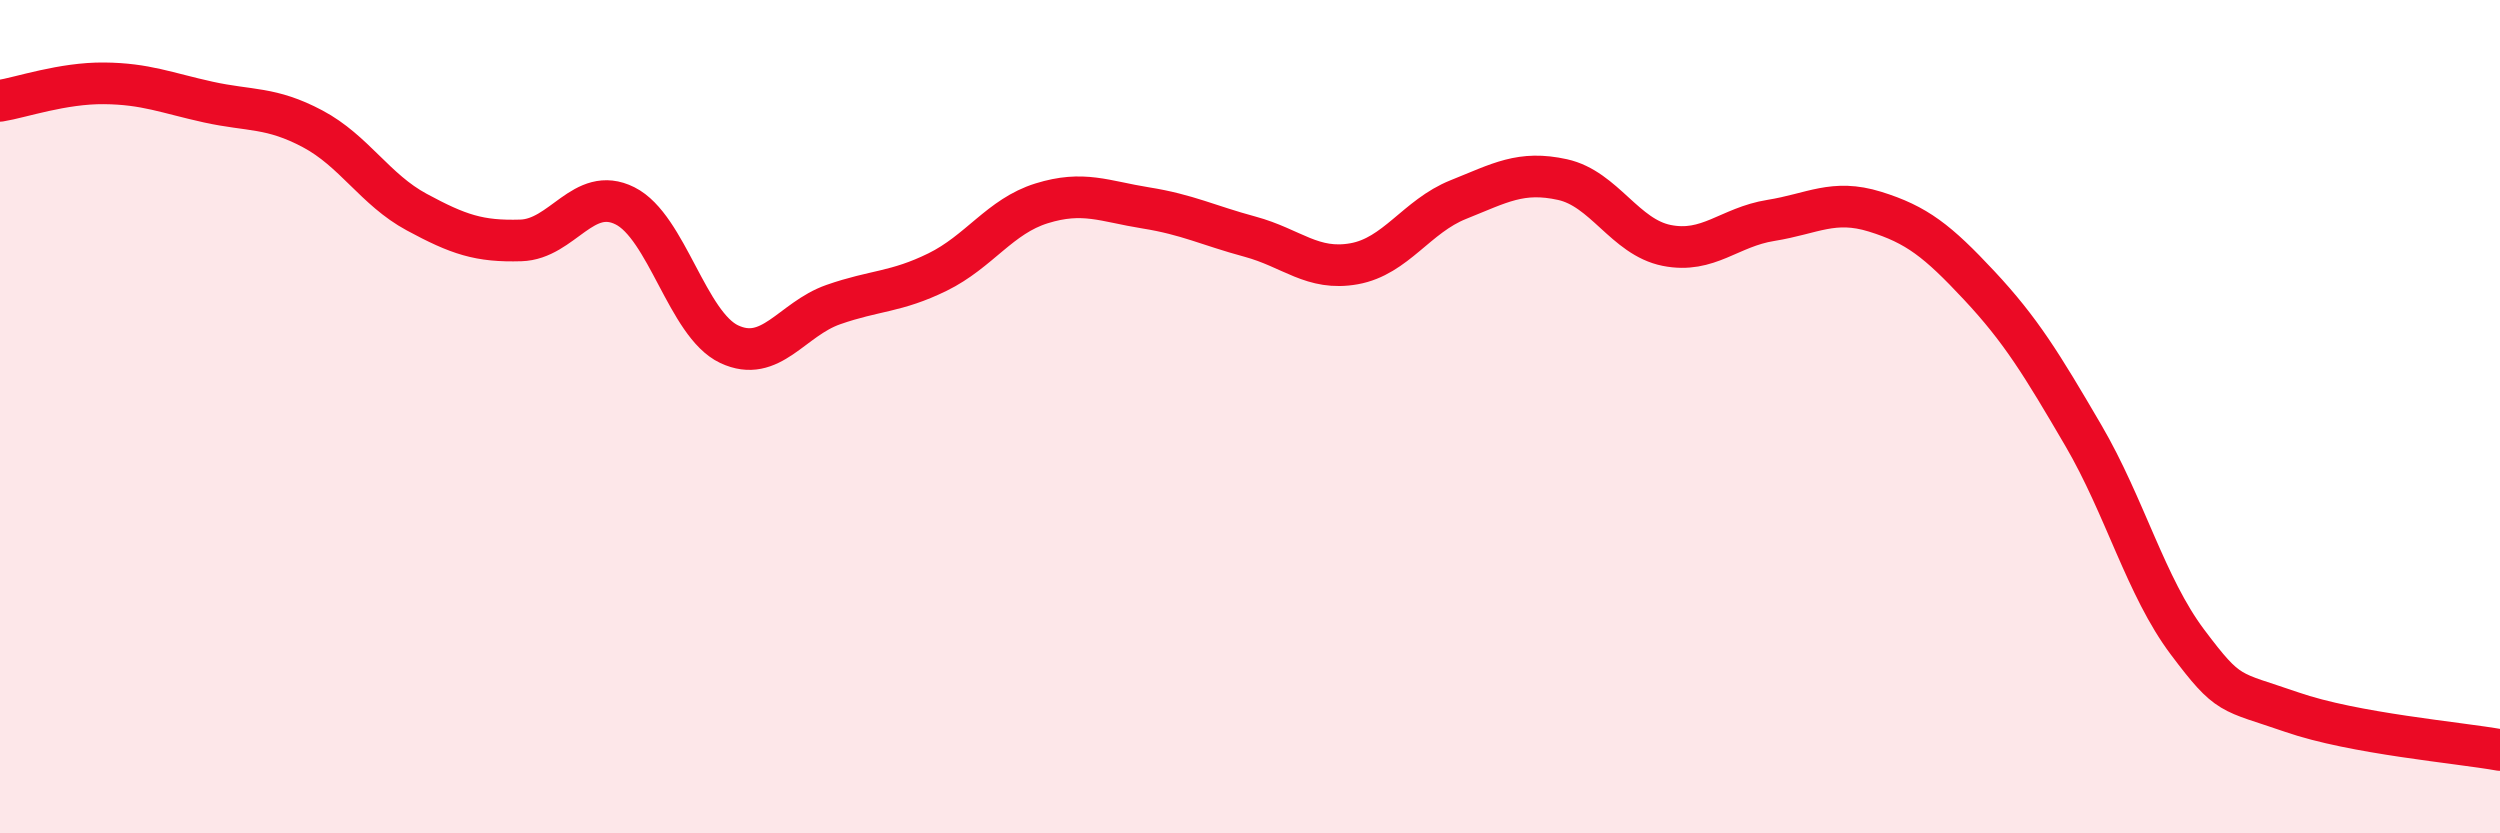
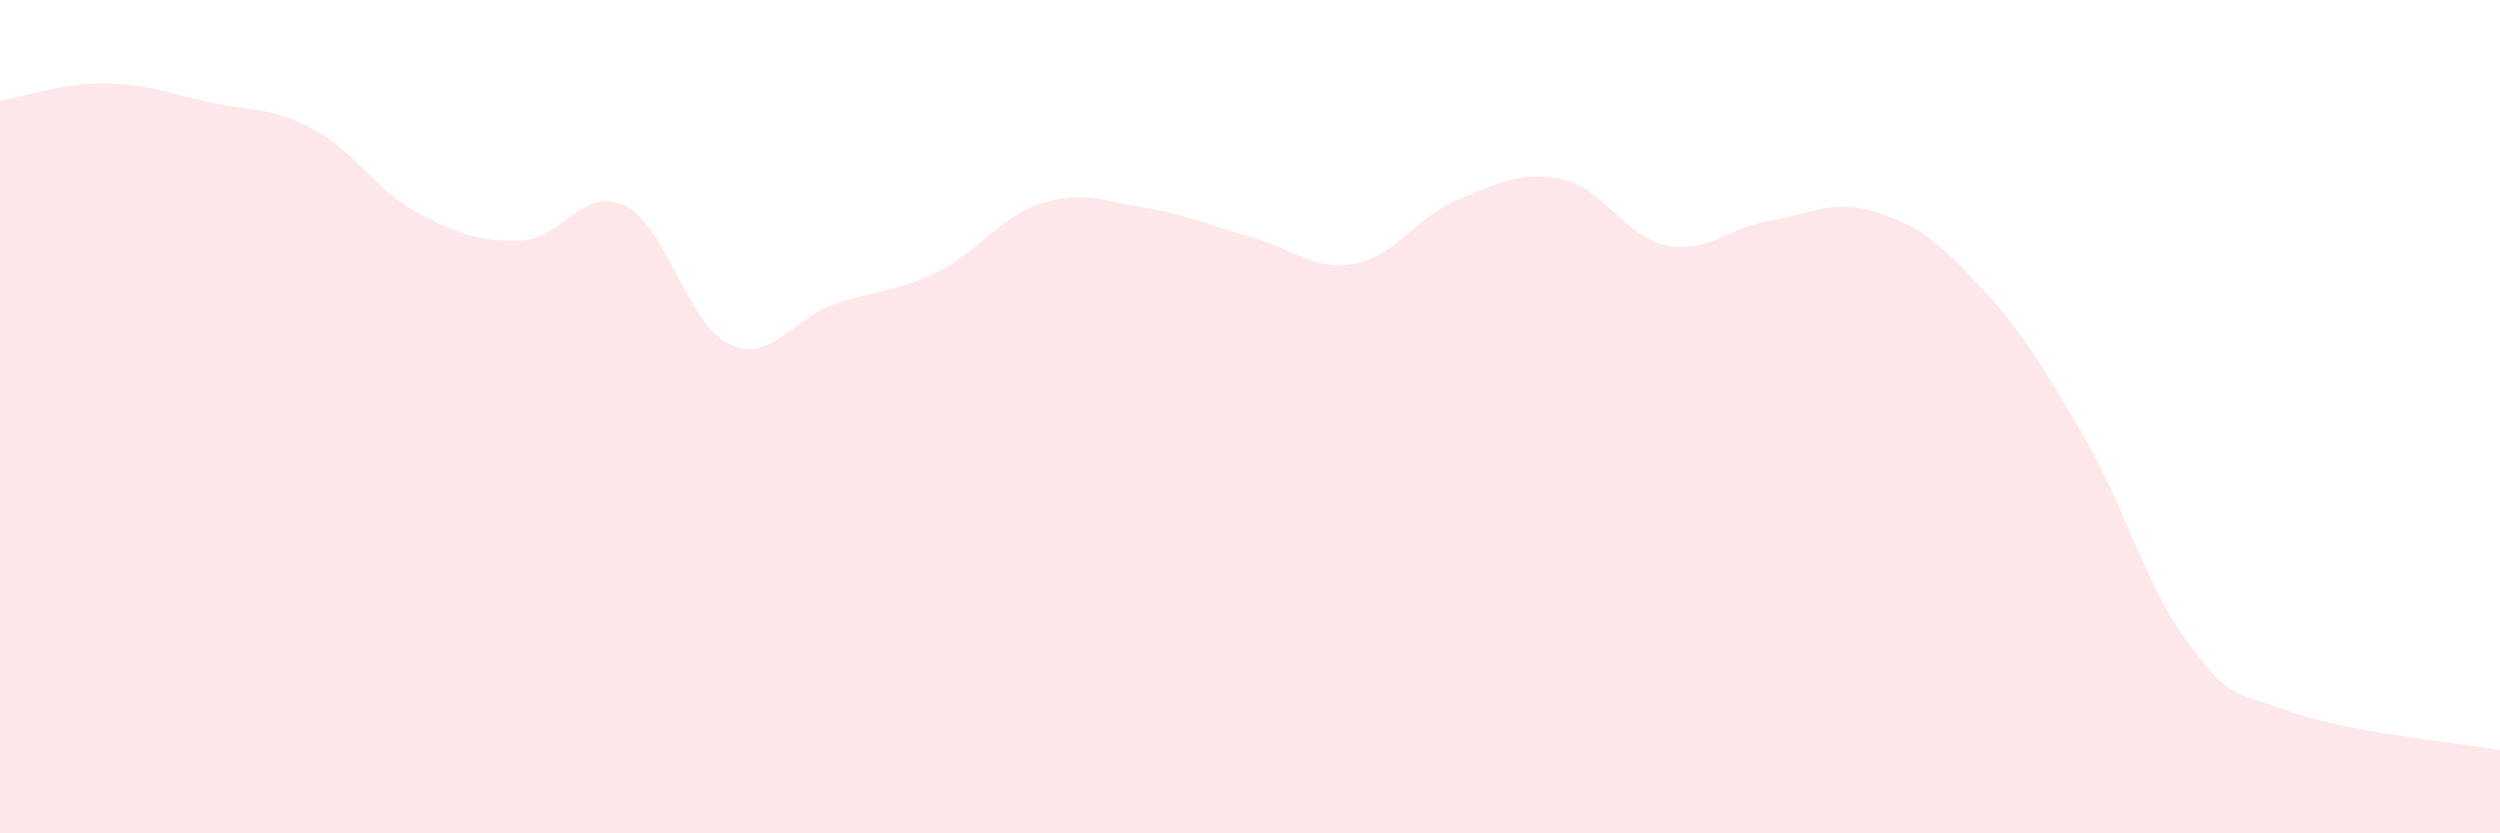
<svg xmlns="http://www.w3.org/2000/svg" width="60" height="20" viewBox="0 0 60 20">
  <path d="M 0,2.42 C 0.5,2.34 1.5,1.99 2.5,2 C 3.5,2.01 4,2.23 5,2.45 C 6,2.67 6.5,2.56 7.5,3.09 C 8.5,3.62 9,4.55 10,5.09 C 11,5.63 11.5,5.8 12.5,5.77 C 13.5,5.74 14,4.44 15,4.94 C 16,5.44 16.5,7.79 17.5,8.26 C 18.5,8.73 19,7.66 20,7.31 C 21,6.96 21.5,7.02 22.5,6.53 C 23.5,6.04 24,5.19 25,4.88 C 26,4.57 26.5,4.83 27.5,4.99 C 28.5,5.15 29,5.41 30,5.68 C 31,5.95 31.5,6.51 32.5,6.33 C 33.5,6.15 34,5.19 35,4.79 C 36,4.39 36.5,4.09 37.5,4.31 C 38.5,4.53 39,5.69 40,5.89 C 41,6.09 41.5,5.45 42.5,5.29 C 43.5,5.13 44,4.77 45,5.08 C 46,5.39 46.5,5.78 47.5,6.85 C 48.5,7.92 49,8.74 50,10.45 C 51,12.16 51.5,14.08 52.5,15.41 C 53.5,16.74 53.5,16.57 55,17.09 C 56.5,17.61 59,17.82 60,18L60 20L0 20Z" fill="#EB0A25" opacity="0.1" stroke-linecap="round" stroke-linejoin="round" />
-   <path d="M 0,2.42 C 0.5,2.34 1.5,1.99 2.5,2 C 3.5,2.01 4,2.23 5,2.45 C 6,2.67 6.5,2.56 7.5,3.09 C 8.5,3.62 9,4.55 10,5.09 C 11,5.63 11.5,5.8 12.5,5.77 C 13.5,5.74 14,4.44 15,4.94 C 16,5.44 16.5,7.79 17.5,8.26 C 18.5,8.73 19,7.66 20,7.31 C 21,6.96 21.5,7.02 22.5,6.53 C 23.5,6.04 24,5.19 25,4.88 C 26,4.57 26.5,4.83 27.5,4.99 C 28.5,5.15 29,5.41 30,5.68 C 31,5.95 31.5,6.51 32.5,6.33 C 33.5,6.15 34,5.19 35,4.79 C 36,4.39 36.5,4.09 37.5,4.31 C 38.5,4.53 39,5.69 40,5.89 C 41,6.09 41.5,5.45 42.5,5.29 C 43.5,5.13 44,4.77 45,5.08 C 46,5.39 46.5,5.78 47.5,6.85 C 48.5,7.92 49,8.74 50,10.45 C 51,12.16 51.5,14.08 52.5,15.41 C 53.5,16.74 53.5,16.57 55,17.09 C 56.5,17.61 59,17.82 60,18" stroke="#EB0A25" stroke-width="1" fill="none" stroke-linecap="round" stroke-linejoin="round" />
</svg>